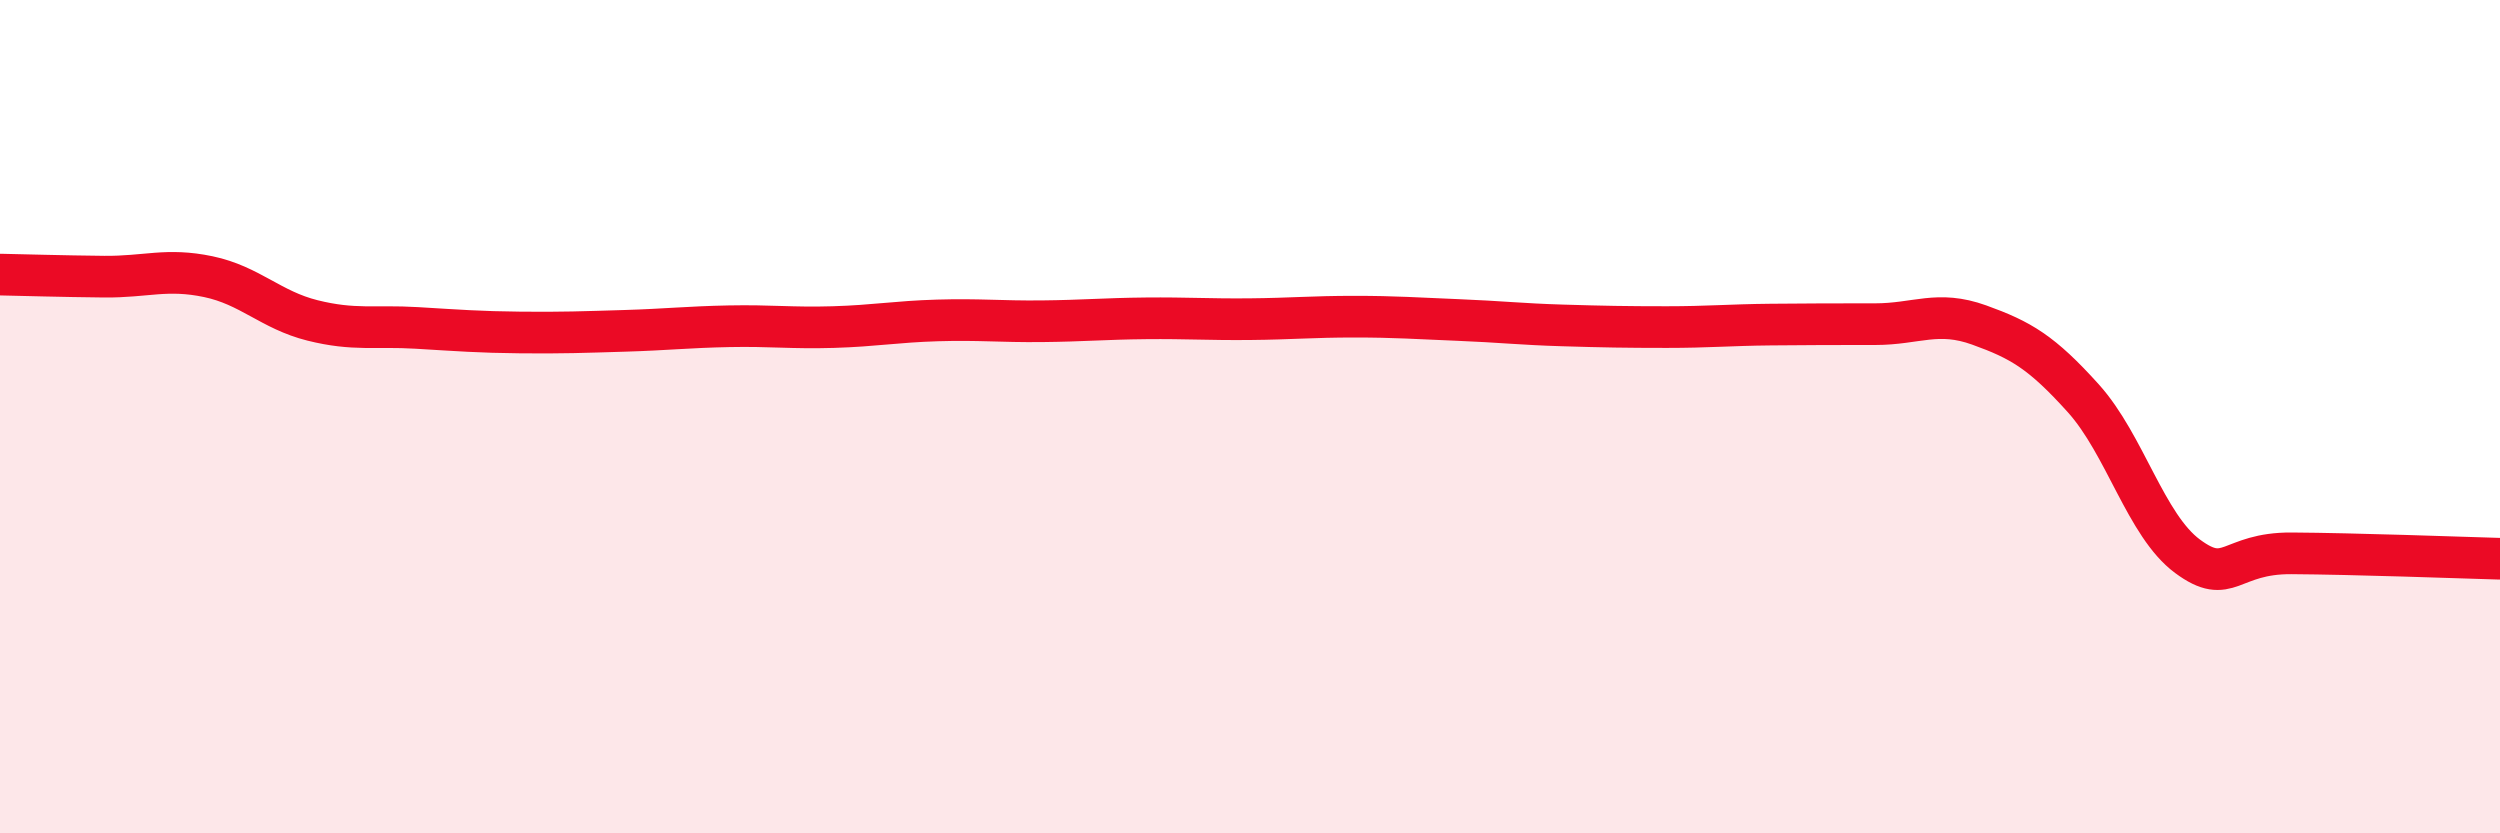
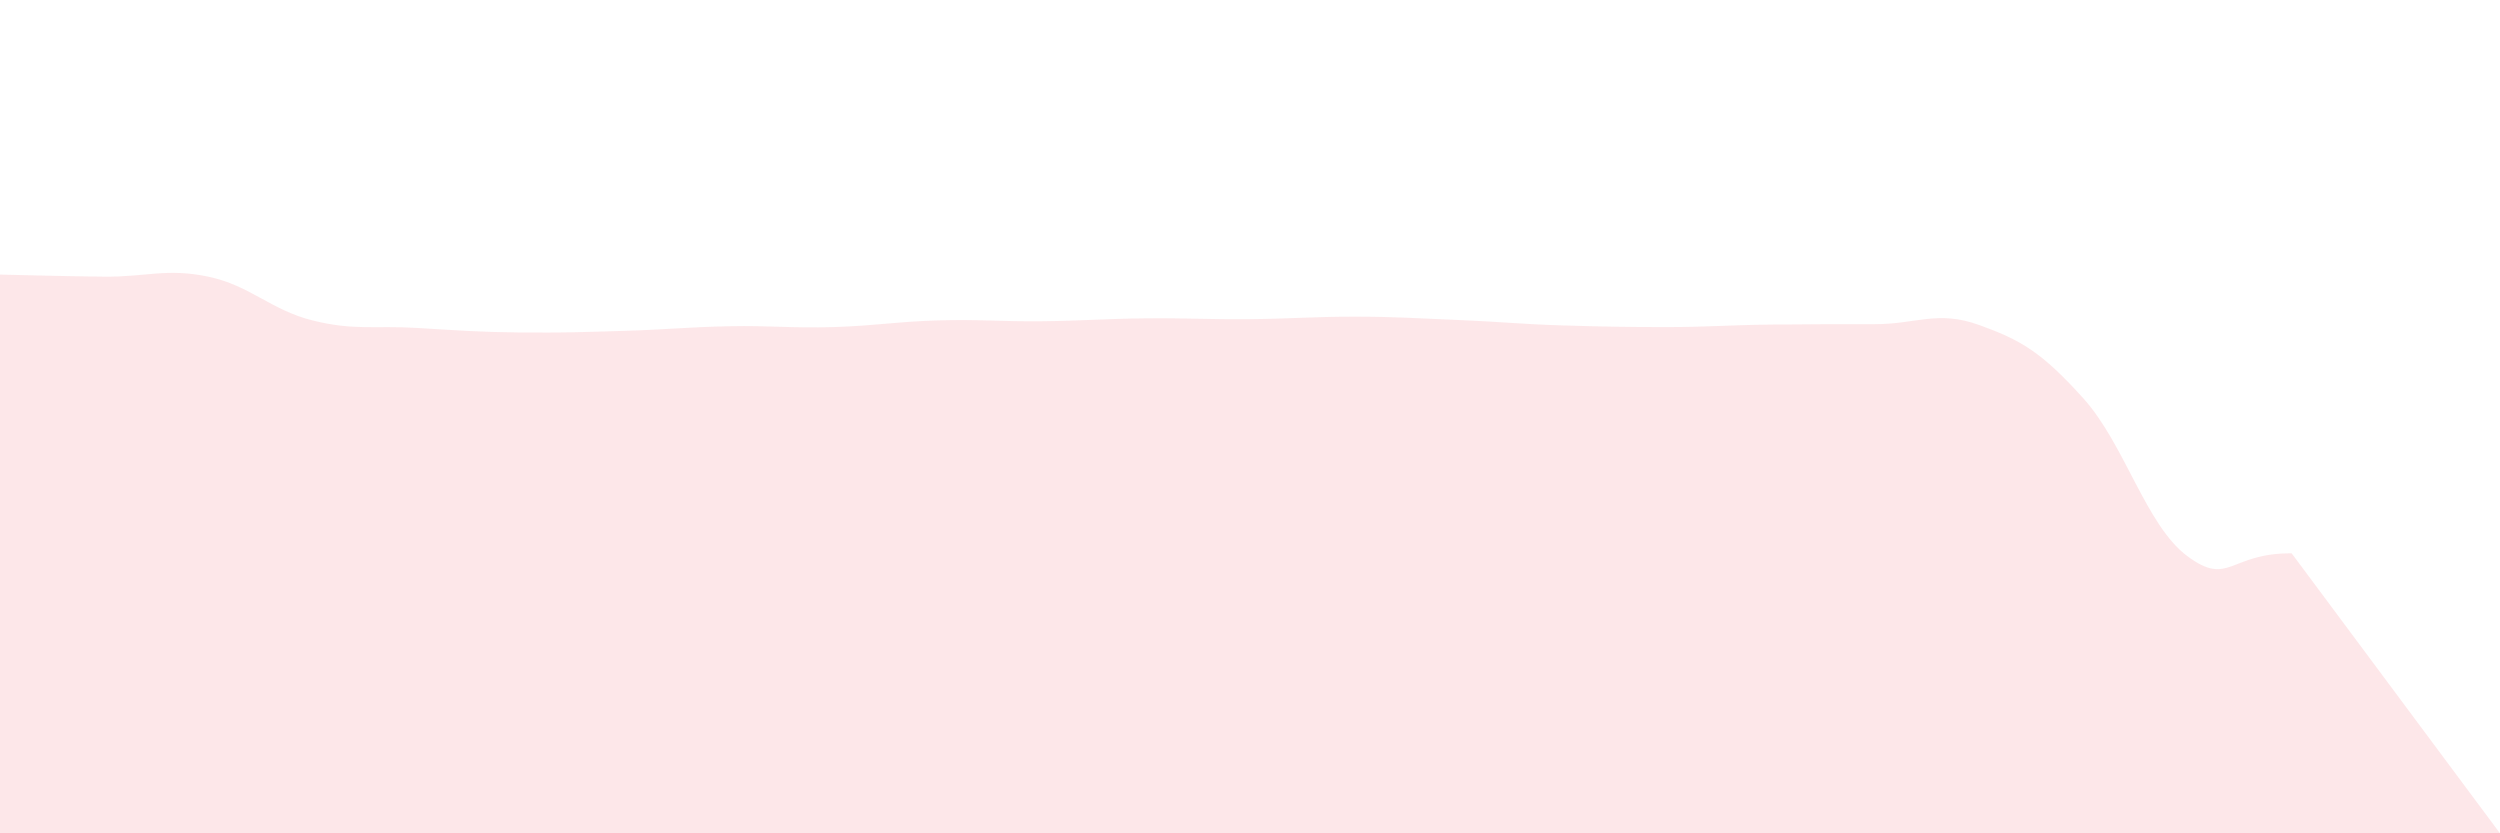
<svg xmlns="http://www.w3.org/2000/svg" width="60" height="20" viewBox="0 0 60 20">
-   <path d="M 0,6.59 C 0.5,6.6 1.5,6.63 2.5,6.64 C 3.5,6.65 4,6.43 5,6.64 C 6,6.85 6.5,7.44 7.5,7.69 C 8.5,7.94 9,7.81 10,7.87 C 11,7.93 11.5,7.97 12.5,7.98 C 13.5,7.99 14,7.97 15,7.94 C 16,7.91 16.5,7.85 17.5,7.83 C 18.5,7.81 19,7.88 20,7.85 C 21,7.82 21.5,7.72 22.5,7.69 C 23.5,7.66 24,7.72 25,7.71 C 26,7.7 26.5,7.65 27.5,7.64 C 28.5,7.63 29,7.67 30,7.66 C 31,7.65 31.5,7.6 32.5,7.6 C 33.5,7.6 34,7.64 35,7.68 C 36,7.72 36.5,7.78 37.5,7.81 C 38.5,7.84 39,7.85 40,7.85 C 41,7.85 41.5,7.8 42.5,7.79 C 43.5,7.78 44,7.78 45,7.78 C 46,7.78 46.5,7.44 47.5,7.8 C 48.5,8.16 49,8.45 50,9.56 C 51,10.67 51.5,12.61 52.5,13.35 C 53.5,14.09 53.5,13.27 55,13.28 C 56.5,13.29 59,13.38 60,13.41L60 20L0 20Z" fill="#EB0A25" opacity="0.1" stroke-linecap="round" stroke-linejoin="round" />
-   <path d="M 0,6.59 C 0.5,6.6 1.5,6.63 2.5,6.64 C 3.5,6.65 4,6.43 5,6.64 C 6,6.85 6.5,7.44 7.5,7.69 C 8.5,7.94 9,7.81 10,7.87 C 11,7.93 11.5,7.97 12.5,7.98 C 13.5,7.99 14,7.97 15,7.94 C 16,7.91 16.5,7.85 17.5,7.83 C 18.5,7.81 19,7.88 20,7.85 C 21,7.82 21.5,7.72 22.5,7.69 C 23.5,7.66 24,7.72 25,7.71 C 26,7.7 26.5,7.65 27.5,7.64 C 28.5,7.63 29,7.67 30,7.66 C 31,7.65 31.5,7.6 32.5,7.6 C 33.5,7.6 34,7.64 35,7.68 C 36,7.72 36.5,7.78 37.5,7.81 C 38.5,7.84 39,7.85 40,7.85 C 41,7.85 41.5,7.8 42.5,7.79 C 43.5,7.78 44,7.78 45,7.78 C 46,7.78 46.5,7.44 47.5,7.8 C 48.5,8.16 49,8.45 50,9.56 C 51,10.67 51.5,12.61 52.5,13.35 C 53.5,14.09 53.5,13.27 55,13.28 C 56.5,13.29 59,13.38 60,13.41" stroke="#EB0A25" stroke-width="1" fill="none" stroke-linecap="round" stroke-linejoin="round" />
+   <path d="M 0,6.59 C 0.5,6.6 1.5,6.63 2.5,6.64 C 3.5,6.65 4,6.43 5,6.64 C 6,6.85 6.5,7.44 7.5,7.69 C 8.5,7.94 9,7.81 10,7.87 C 11,7.93 11.5,7.97 12.5,7.98 C 13.5,7.99 14,7.97 15,7.94 C 16,7.91 16.5,7.85 17.5,7.83 C 18.5,7.81 19,7.88 20,7.85 C 21,7.82 21.5,7.72 22.5,7.69 C 23.5,7.66 24,7.72 25,7.71 C 26,7.7 26.5,7.65 27.5,7.64 C 28.5,7.63 29,7.67 30,7.66 C 31,7.65 31.5,7.6 32.5,7.6 C 33.5,7.6 34,7.64 35,7.68 C 36,7.72 36.5,7.78 37.5,7.81 C 38.5,7.84 39,7.85 40,7.85 C 41,7.85 41.5,7.8 42.5,7.79 C 43.5,7.78 44,7.78 45,7.78 C 46,7.78 46.5,7.44 47.5,7.8 C 48.5,8.16 49,8.45 50,9.56 C 51,10.67 51.5,12.61 52.5,13.35 C 53.5,14.09 53.5,13.27 55,13.28 L60 20L0 20Z" fill="#EB0A25" opacity="0.1" stroke-linecap="round" stroke-linejoin="round" />
</svg>